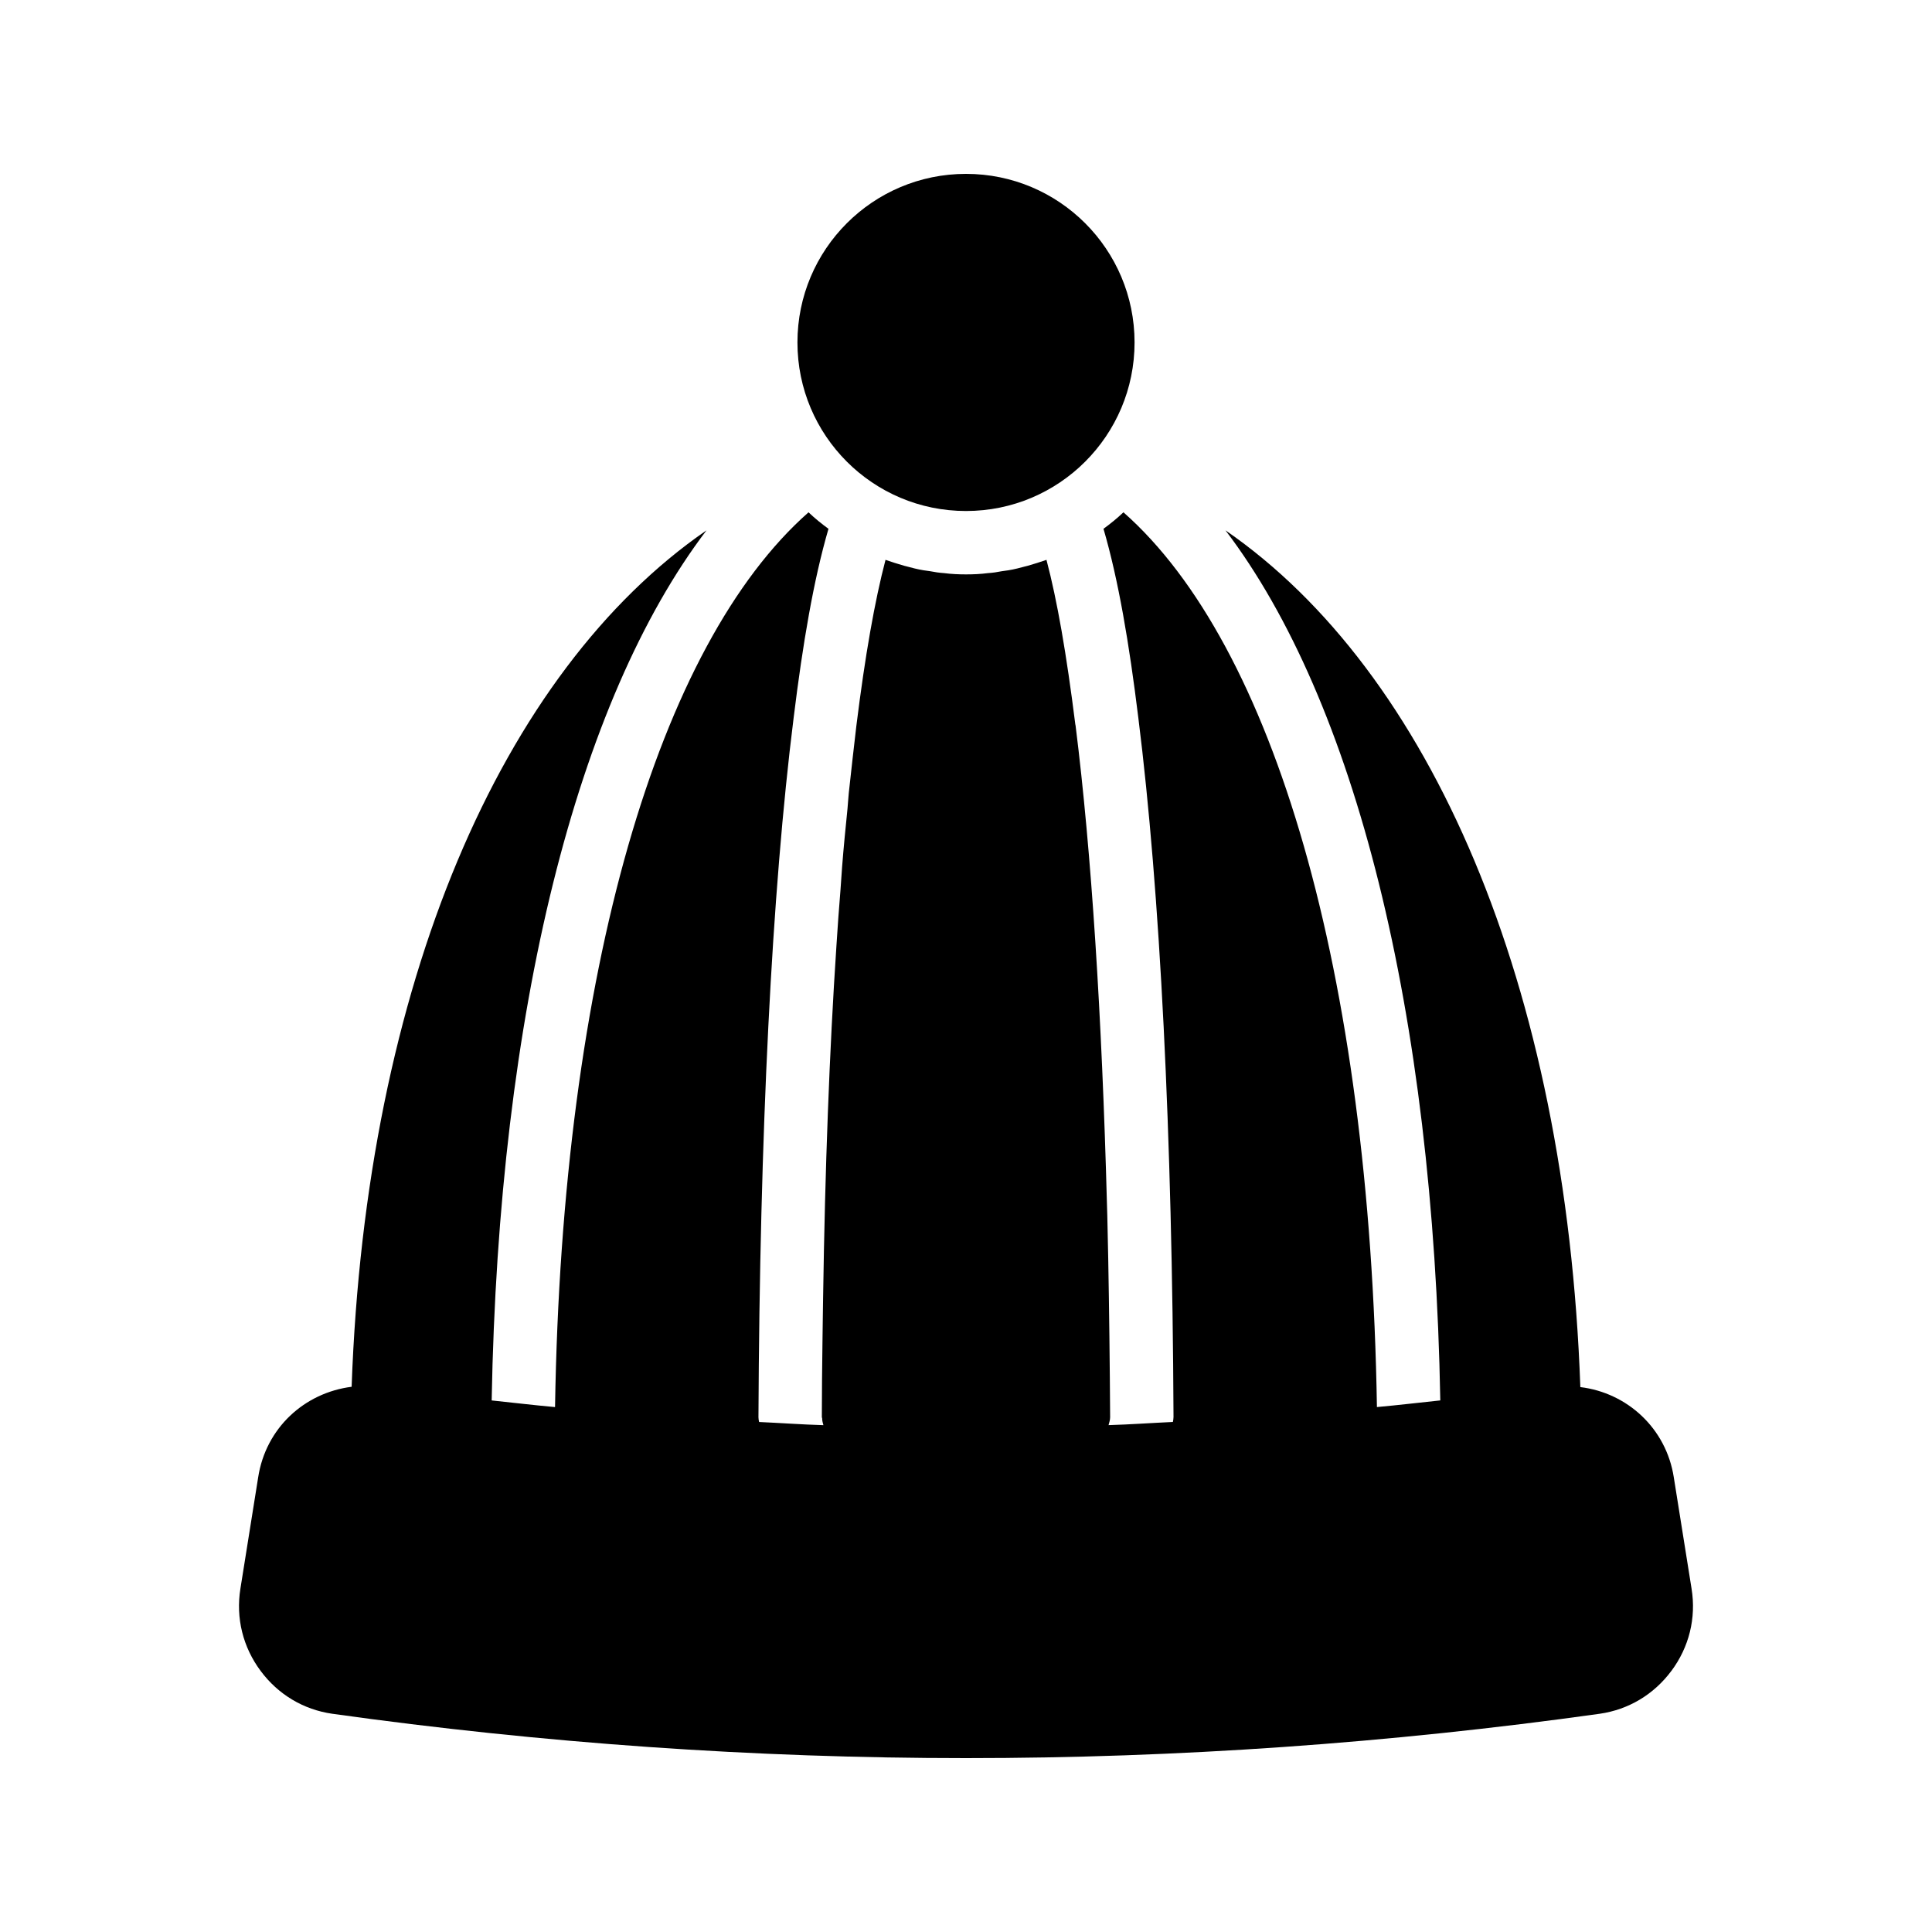
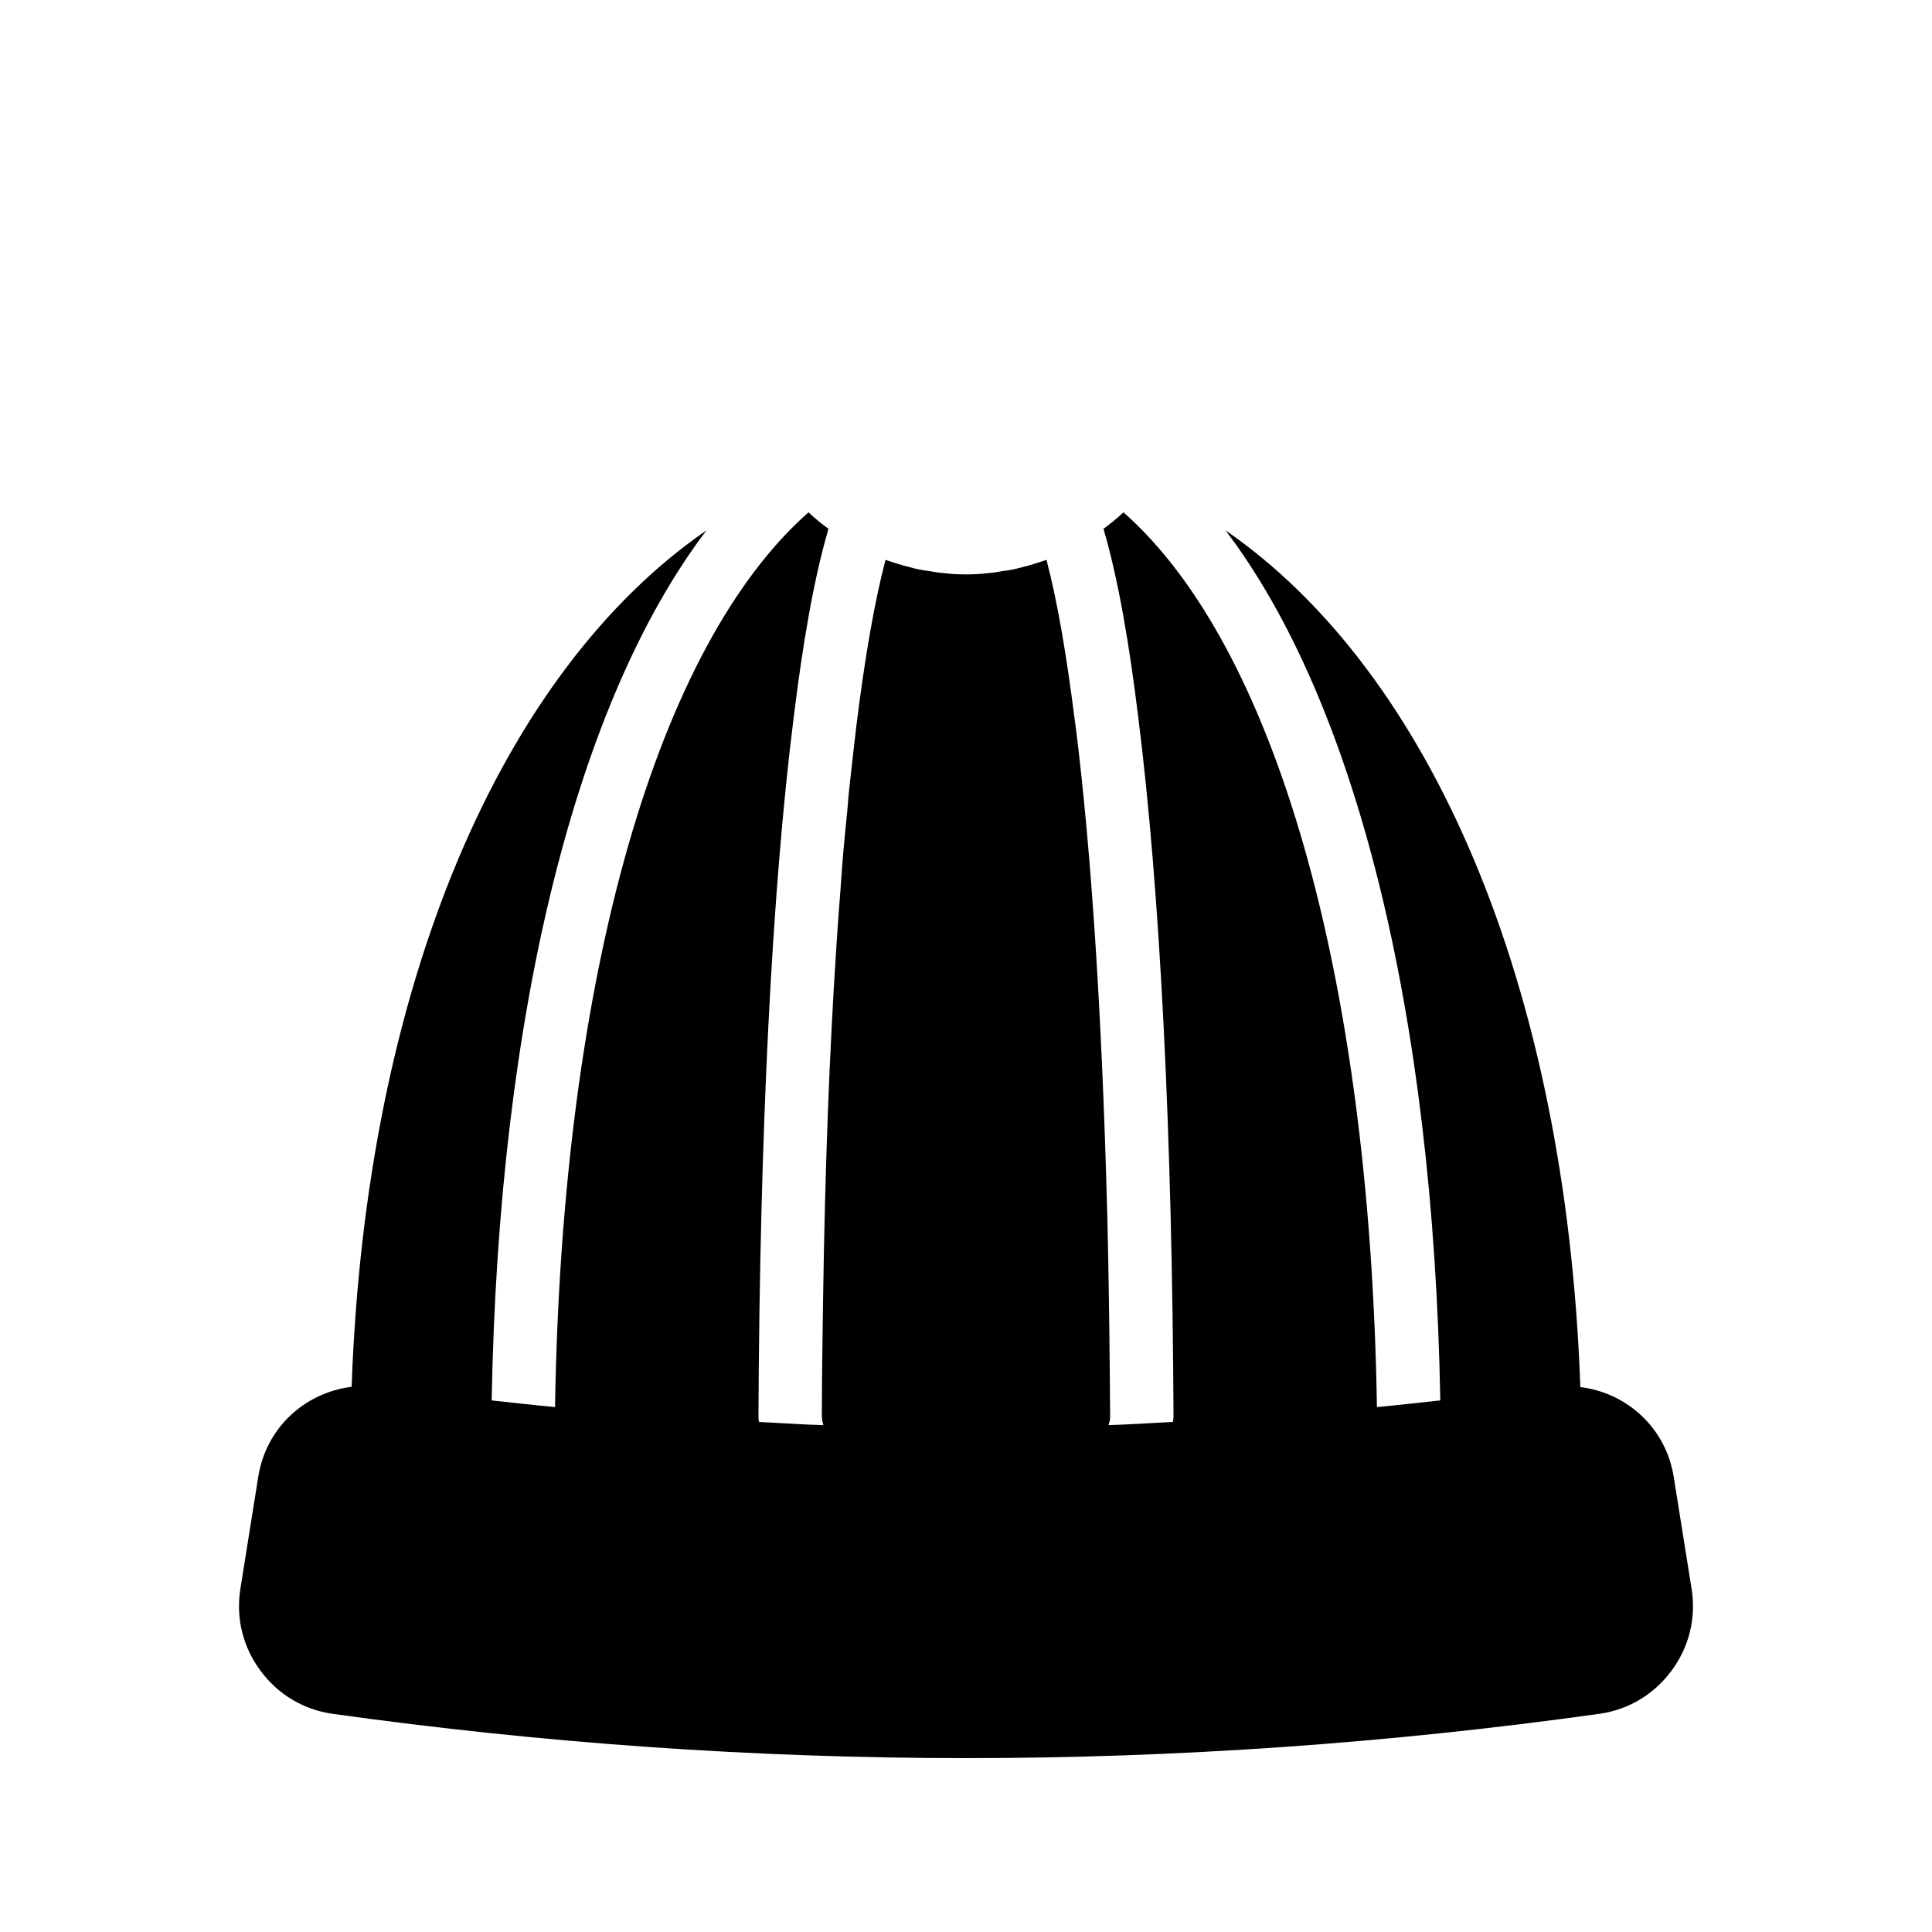
<svg xmlns="http://www.w3.org/2000/svg" fill="#000000" width="800px" height="800px" version="1.1" viewBox="144 144 512 512">
  <g>
    <path d="m586.91 586.83c-4.617 6.215-11.336 10.242-18.977 11.336-55.754 7.809-111.84 11.754-167.93 11.754s-112.18-3.945-167.94-11.754c-7.641-1.09-14.359-5.121-18.977-11.336-4.703-6.297-6.633-14.023-5.375-21.832l4.703-29.473c2.016-13.098 12.258-22.418 24.77-24.016 3.777-106.55 39.719-189.52 94.043-226.96-34.344 45.176-55.082 127.38-56.93 230.58 5.625 0.586 11.168 1.258 16.793 1.762 1.848-115.54 27.457-202.11 67.176-237.12 1.68 1.594 3.441 3.023 5.289 4.367-3.945 13.52-6.801 30.312-9.238 50.129-5.793 46.184-8.984 110.25-9.32 185.32 0 0.418 0.082 0.84 0.168 1.258 5.625 0.25 11.336 0.672 17.047 0.84-0.168-0.586-0.336-1.176-0.336-1.848 0-0.082-0.082-0.168-0.082-0.25 0-6.719 0.082-13.266 0.168-19.902 0.082-3.945 0.082-7.977 0.168-11.84 0.504-34.008 1.68-65.41 3.527-93.121 0.336-5.207 0.672-10.078 1.09-15.031 0.168-1.93 0.25-4.031 0.418-5.961 0.418-5.375 0.922-10.41 1.426-15.367 0.082-1.344 0.25-2.769 0.336-4.113 0.672-6.215 1.344-12.176 2.016-17.887 2.352-18.895 4.871-33.082 7.727-44 1.68 0.586 3.273 1.09 5.039 1.594 0.082 0 0.25 0.082 0.336 0.082 1.594 0.418 3.106 0.84 4.703 1.09 0.586 0.082 1.176 0.168 1.762 0.25 1.258 0.25 2.434 0.418 3.695 0.504 1.93 0.25 3.863 0.336 5.793 0.336 1.93 0 3.863-0.082 5.793-0.336 1.258-0.082 2.434-0.25 3.695-0.504 0.586-0.082 1.176-0.168 1.762-0.25 1.594-0.25 3.106-0.672 4.703-1.09 0.082 0 0.25-0.082 0.336-0.082 1.762-0.504 3.359-1.008 5.039-1.594 2.856 10.832 5.289 24.855 7.641 43.578 0 0.082 0.082 0.25 0.082 0.418 4.199 33.504 6.969 76.832 8.312 126.96 0 0.922 0.082 1.762 0.082 2.688 0.082 3.777 0.168 7.727 0.25 11.586 0.25 13.602 0.418 27.543 0.504 41.984 0 0.754-0.25 1.426-0.418 2.098 5.711-0.168 11.418-0.586 17.047-0.84 0.082-0.418 0.168-0.84 0.168-1.344-0.336-74.984-3.527-139.05-9.32-185.23-2.434-19.816-5.289-36.609-9.238-50.129 1.848-1.344 3.609-2.769 5.289-4.367 39.719 35.016 65.328 121.59 67.176 237.12 5.625-0.504 11.168-1.176 16.793-1.762-1.848-103.2-22.586-185.4-56.93-230.58 54.328 37.449 90.266 120.41 94.043 227.05 12.426 1.512 22.754 10.914 24.77 23.93l4.703 29.473c1.27 7.82-0.664 15.547-5.367 21.844z" />
-     <path d="m444.67 234.75c0 24.672-20 44.672-44.668 44.672-24.672 0-44.672-20-44.672-44.672s20-44.672 44.672-44.672c24.668 0 44.668 20 44.668 44.672" />
  </g>
</svg>